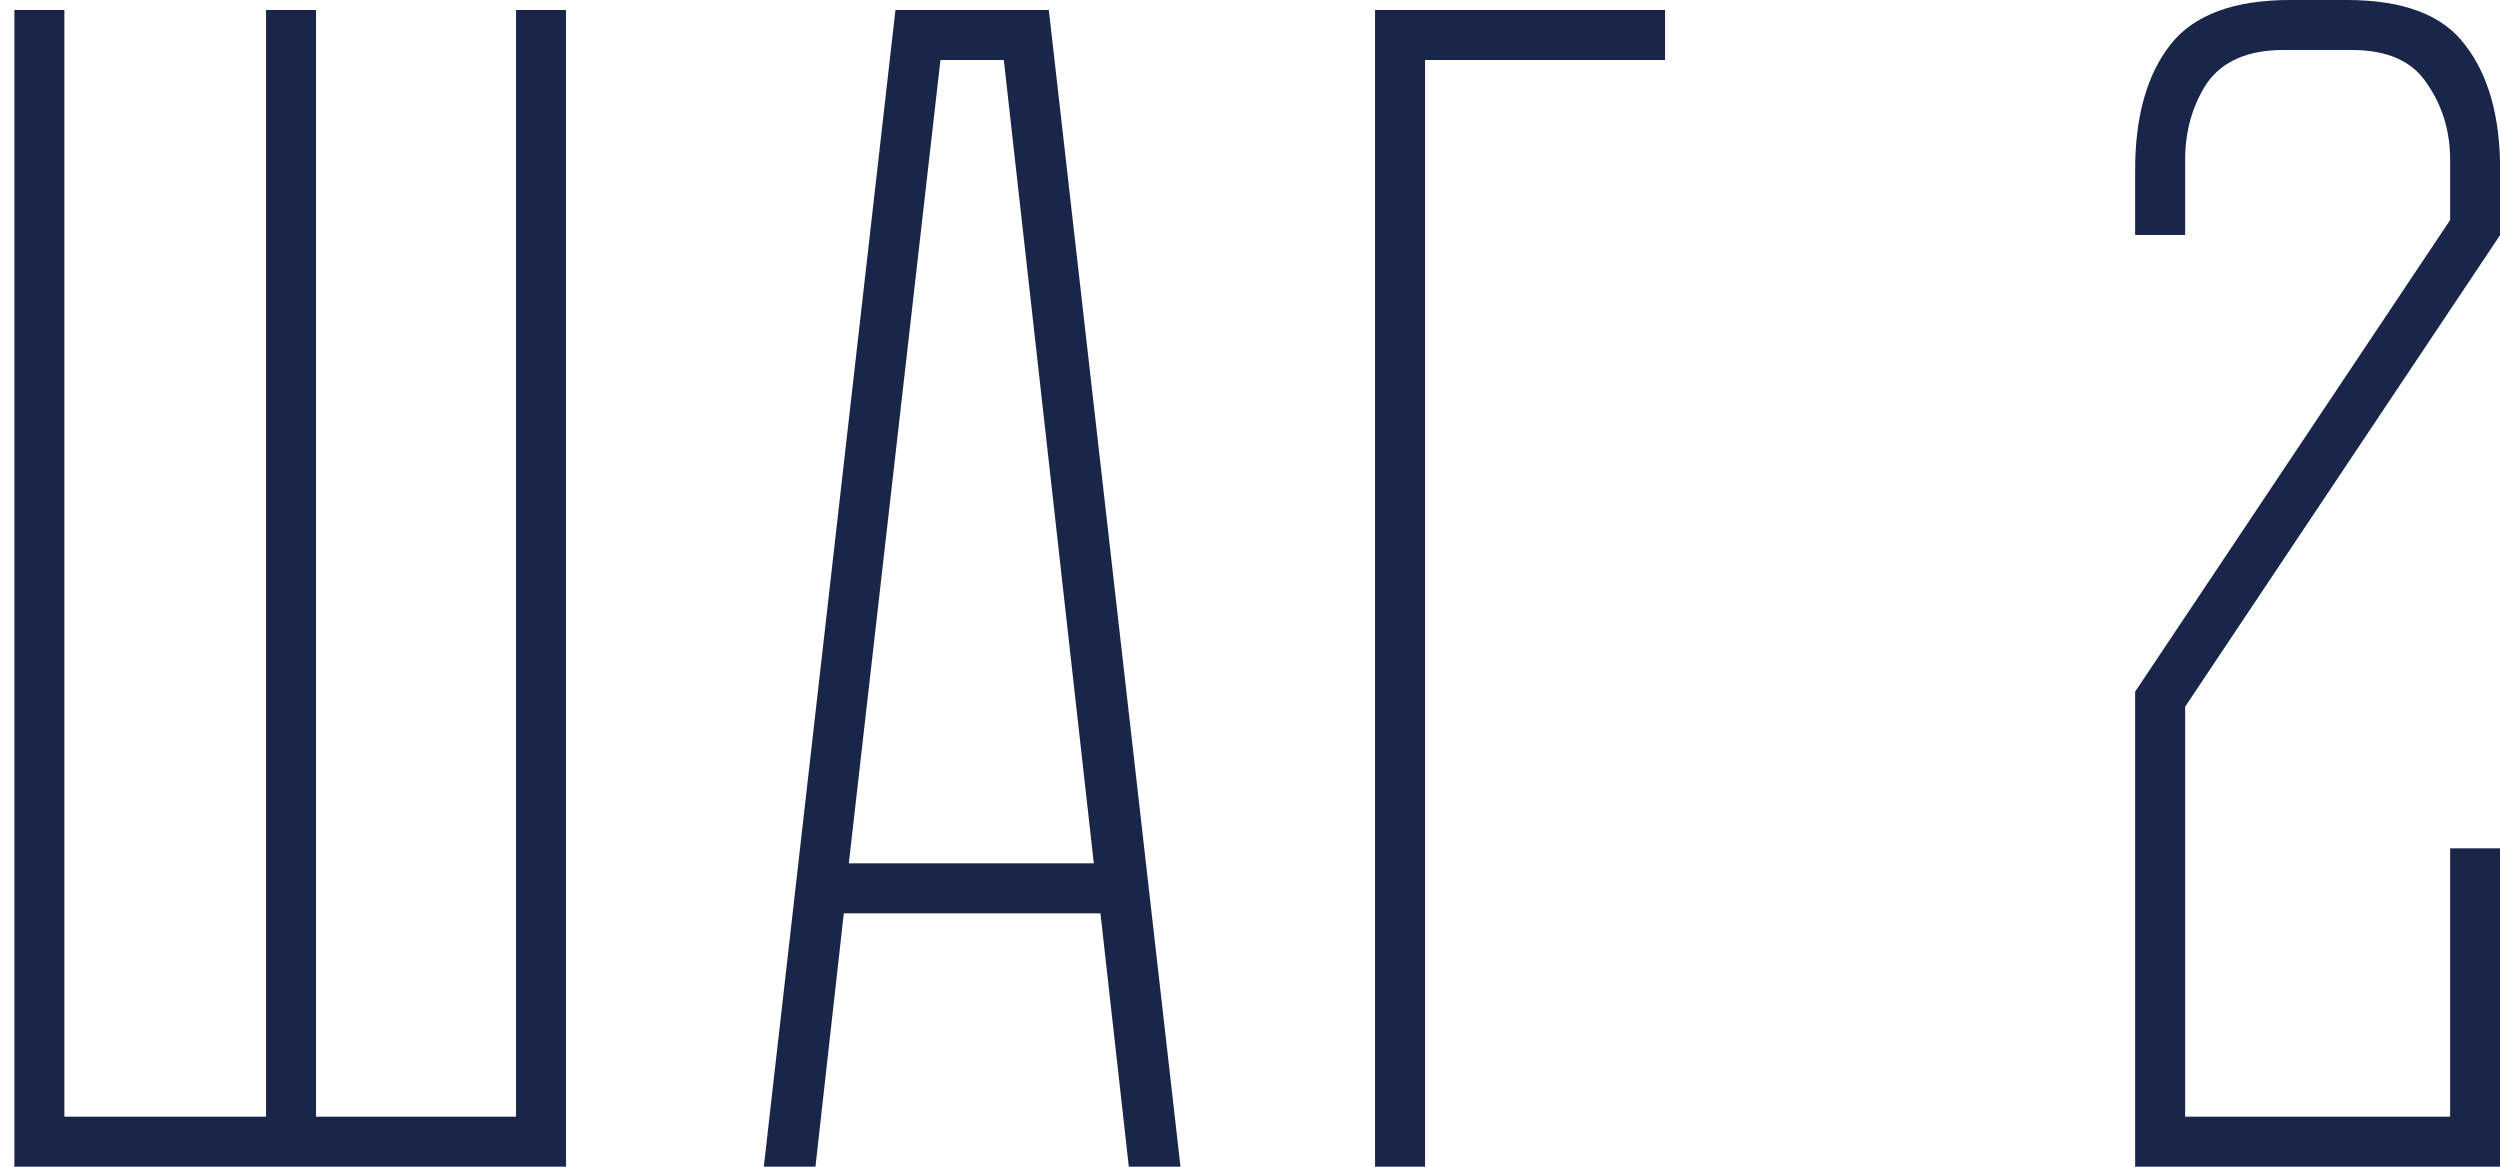
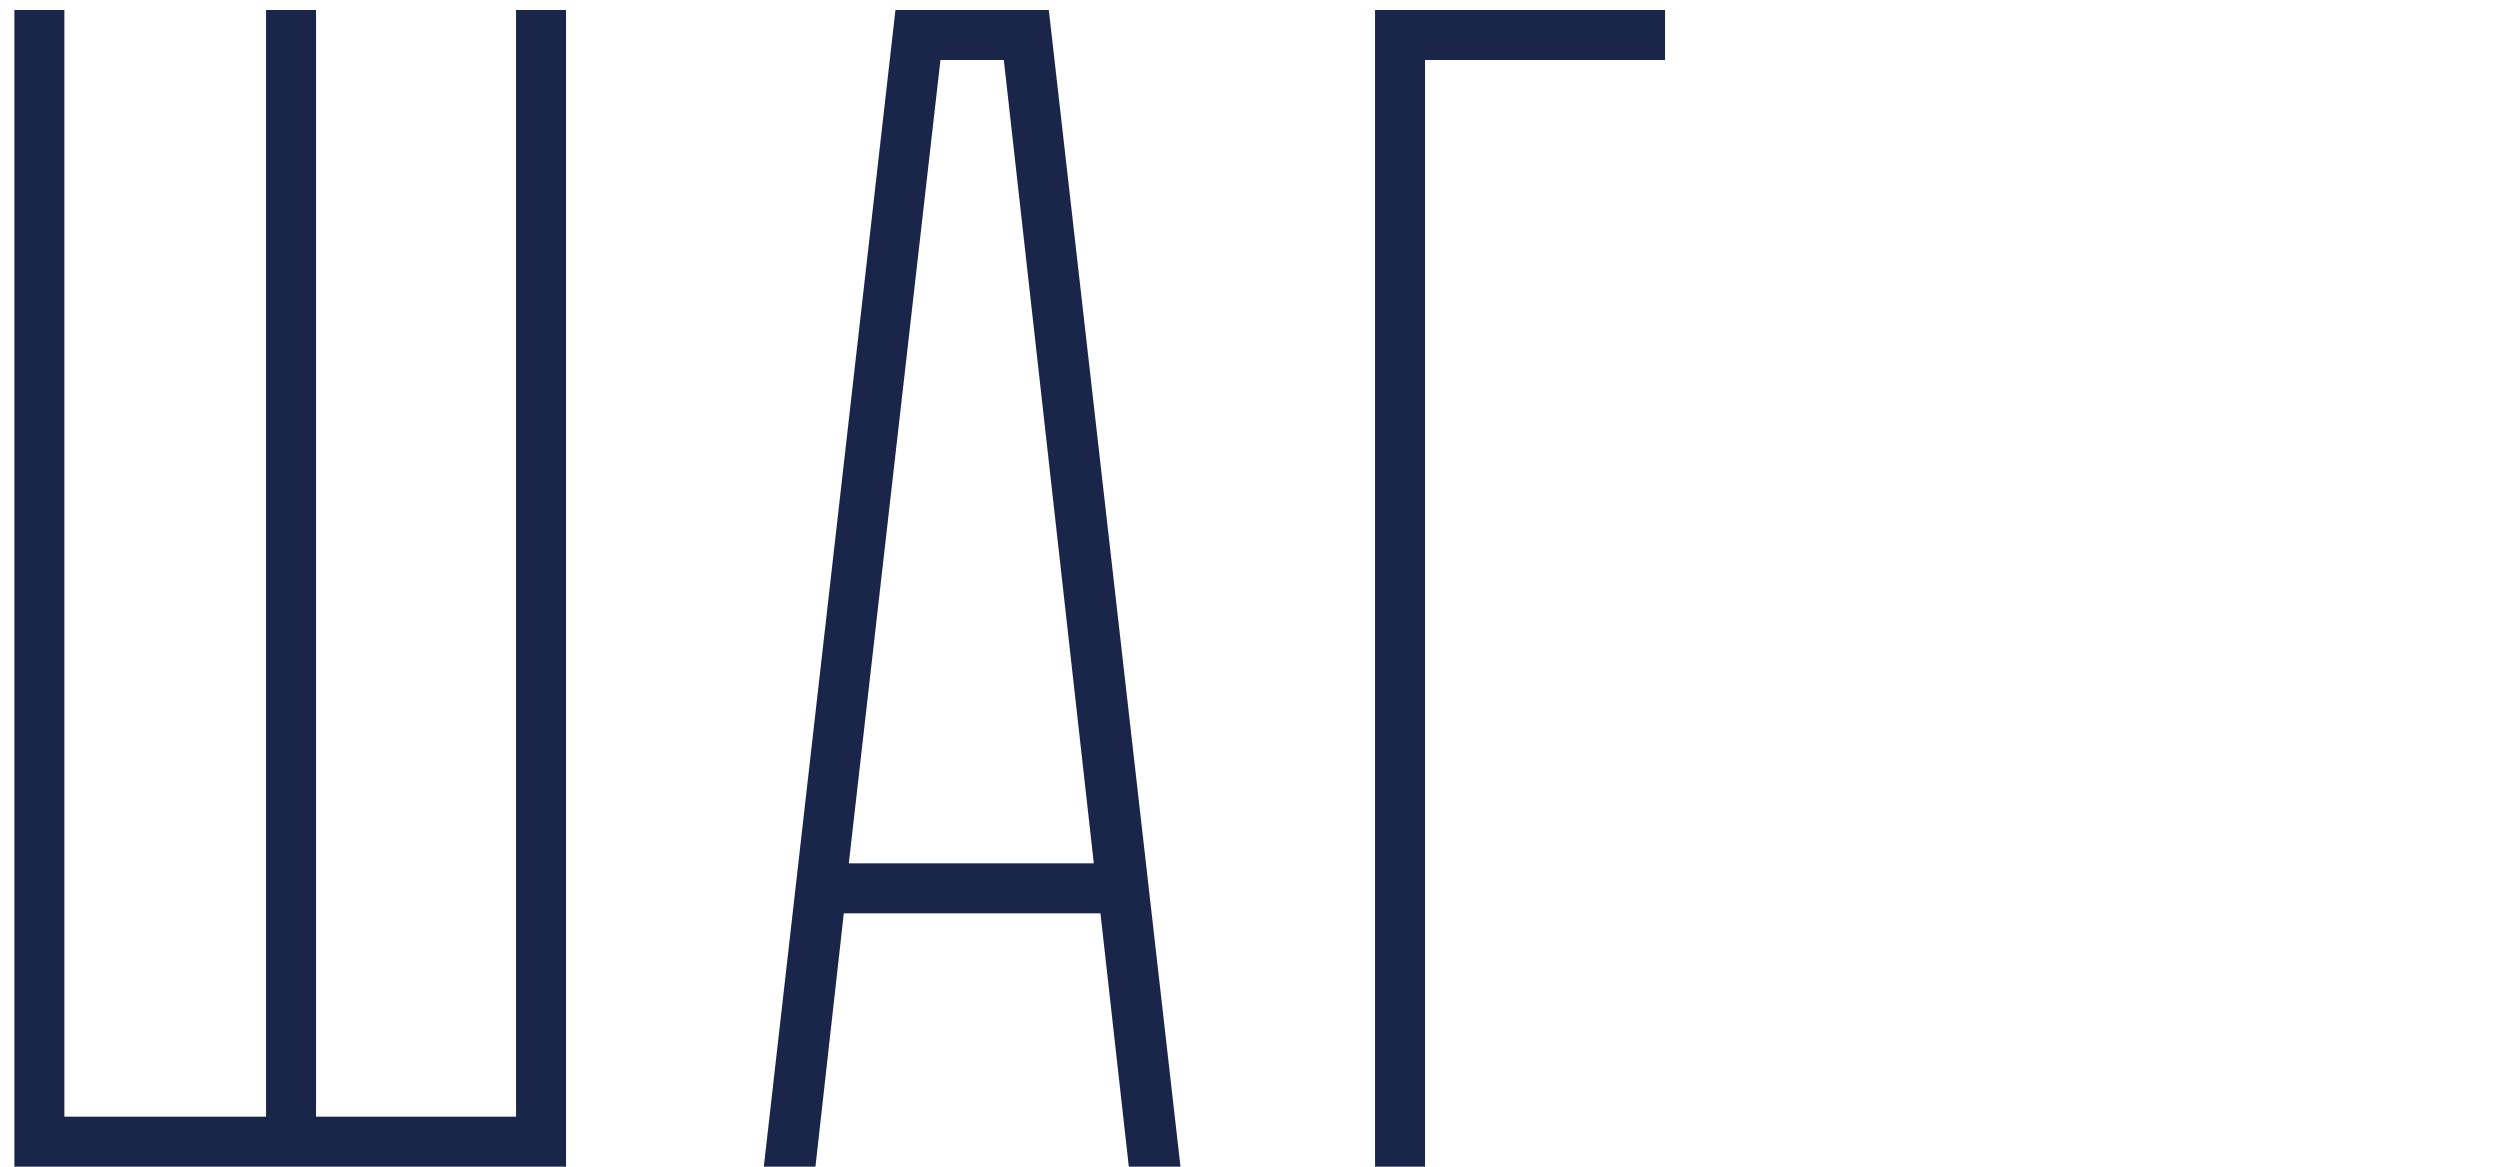
<svg xmlns="http://www.w3.org/2000/svg" width="105" height="49" viewBox="0 0 105 49" fill="none">
  <path d="M21.674 0.42H23.773V49H0.604V0.42H2.704V46.9H11.174V0.42H13.274V46.9H21.674V0.42Z" fill="#192649" />
  <path d="M32.08 49L37.609 0.42H44.05L49.58 49H47.41L46.219 38.36H35.44L34.249 49H32.08ZM35.65 36.26H45.94L42.16 2.52H39.499L35.65 36.26Z" fill="#192649" />
  <path d="M69.932 2.52H59.852V49H57.752V0.42H69.932V2.52Z" fill="#192649" />
-   <path d="M105.006 35.63V49H89.676V29.05L102.906 9.24V6.72C102.906 5.507 102.579 4.433 101.926 3.5C101.319 2.567 100.269 2.1 98.776 2.1H95.906C94.412 2.1 93.339 2.567 92.686 3.5C92.079 4.433 91.776 5.507 91.776 6.72V9.87H89.676V7.14C89.676 4.9 90.166 3.15 91.146 1.89C92.126 0.63 93.806 0 96.186 0H98.566C100.946 0 102.602 0.63 103.536 1.89C104.516 3.15 105.006 4.9 105.006 7.14V9.87L91.776 29.68V46.9H102.906V35.63H105.006Z" fill="#192649" />
</svg>